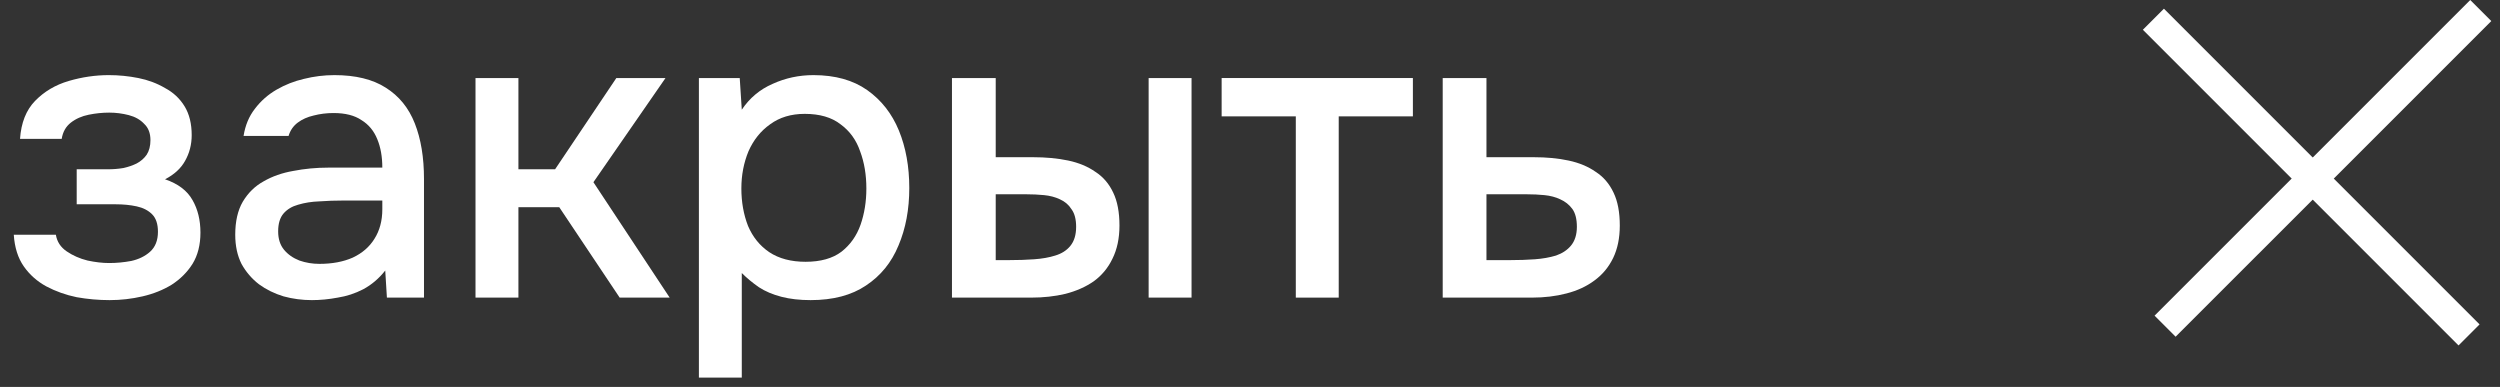
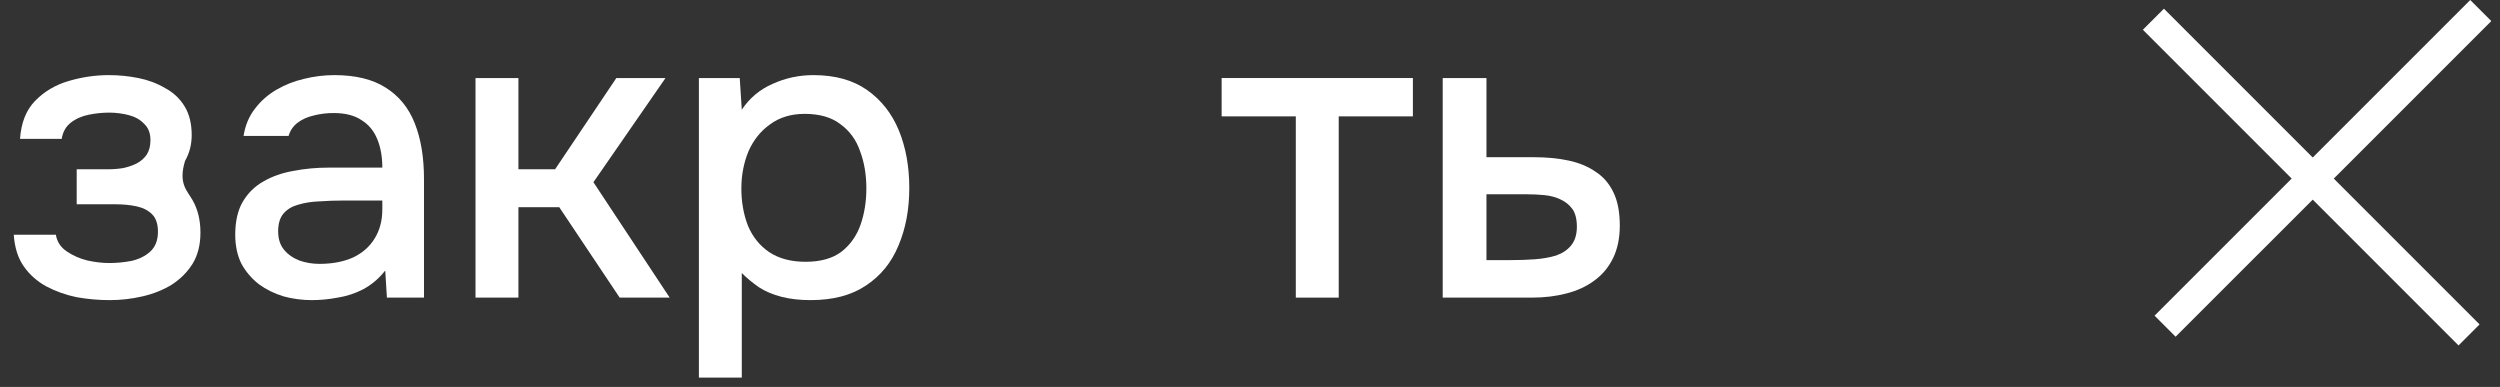
<svg xmlns="http://www.w3.org/2000/svg" width="84" height="13" viewBox="0 0 84 13" fill="none">
  <rect x="0" y="0" width="84" height="13" fill="#333333" stroke="none" />
-   <path d="M3.683 10.084C3.31 10.084 2.941 10.051 2.577 9.986C2.213 9.911 1.872 9.79 1.555 9.622C1.247 9.454 0.995 9.23 0.799 8.95C0.603 8.67 0.491 8.315 0.463 7.886H1.877C1.914 8.119 2.036 8.306 2.241 8.446C2.446 8.586 2.68 8.689 2.941 8.754C3.202 8.81 3.445 8.838 3.669 8.838C3.912 8.838 4.159 8.815 4.411 8.768C4.663 8.712 4.873 8.609 5.041 8.46C5.218 8.301 5.307 8.077 5.307 7.788C5.307 7.527 5.242 7.331 5.111 7.2C4.98 7.069 4.808 6.981 4.593 6.934C4.378 6.887 4.14 6.864 3.879 6.864H2.577V5.688H3.627C3.804 5.688 3.977 5.674 4.145 5.646C4.313 5.609 4.462 5.557 4.593 5.492C4.733 5.417 4.845 5.319 4.929 5.198C5.013 5.067 5.055 4.904 5.055 4.708C5.055 4.475 4.985 4.293 4.845 4.162C4.714 4.022 4.542 3.924 4.327 3.868C4.112 3.812 3.893 3.784 3.669 3.784C3.445 3.784 3.216 3.807 2.983 3.854C2.75 3.901 2.549 3.989 2.381 4.12C2.213 4.251 2.11 4.433 2.073 4.666H0.673C0.71 4.125 0.878 3.7 1.177 3.392C1.485 3.075 1.863 2.851 2.311 2.72C2.759 2.589 3.207 2.524 3.655 2.524C3.991 2.524 4.322 2.557 4.649 2.622C4.976 2.687 5.274 2.799 5.545 2.958C5.825 3.107 6.044 3.313 6.203 3.574C6.362 3.835 6.441 4.157 6.441 4.54C6.441 4.857 6.366 5.147 6.217 5.408C6.077 5.66 5.853 5.865 5.545 6.024C5.984 6.173 6.292 6.407 6.469 6.724C6.646 7.032 6.735 7.396 6.735 7.816C6.735 8.227 6.646 8.577 6.469 8.866C6.292 9.146 6.058 9.379 5.769 9.566C5.48 9.743 5.153 9.874 4.789 9.958C4.425 10.042 4.056 10.084 3.683 10.084Z" fill="white" />
+   <path d="M3.683 10.084C3.31 10.084 2.941 10.051 2.577 9.986C2.213 9.911 1.872 9.79 1.555 9.622C1.247 9.454 0.995 9.23 0.799 8.95C0.603 8.67 0.491 8.315 0.463 7.886H1.877C1.914 8.119 2.036 8.306 2.241 8.446C2.446 8.586 2.68 8.689 2.941 8.754C3.202 8.81 3.445 8.838 3.669 8.838C3.912 8.838 4.159 8.815 4.411 8.768C4.663 8.712 4.873 8.609 5.041 8.46C5.218 8.301 5.307 8.077 5.307 7.788C5.307 7.527 5.242 7.331 5.111 7.2C4.98 7.069 4.808 6.981 4.593 6.934C4.378 6.887 4.14 6.864 3.879 6.864H2.577V5.688H3.627C3.804 5.688 3.977 5.674 4.145 5.646C4.313 5.609 4.462 5.557 4.593 5.492C4.733 5.417 4.845 5.319 4.929 5.198C5.013 5.067 5.055 4.904 5.055 4.708C5.055 4.475 4.985 4.293 4.845 4.162C4.714 4.022 4.542 3.924 4.327 3.868C4.112 3.812 3.893 3.784 3.669 3.784C3.445 3.784 3.216 3.807 2.983 3.854C2.75 3.901 2.549 3.989 2.381 4.12C2.213 4.251 2.11 4.433 2.073 4.666H0.673C0.71 4.125 0.878 3.7 1.177 3.392C1.485 3.075 1.863 2.851 2.311 2.72C2.759 2.589 3.207 2.524 3.655 2.524C3.991 2.524 4.322 2.557 4.649 2.622C4.976 2.687 5.274 2.799 5.545 2.958C5.825 3.107 6.044 3.313 6.203 3.574C6.362 3.835 6.441 4.157 6.441 4.54C6.441 4.857 6.366 5.147 6.217 5.408C5.984 6.173 6.292 6.407 6.469 6.724C6.646 7.032 6.735 7.396 6.735 7.816C6.735 8.227 6.646 8.577 6.469 8.866C6.292 9.146 6.058 9.379 5.769 9.566C5.48 9.743 5.153 9.874 4.789 9.958C4.425 10.042 4.056 10.084 3.683 10.084Z" fill="white" />
  <path d="M10.48 10.084C10.154 10.084 9.836 10.042 9.528 9.958C9.22 9.865 8.945 9.729 8.702 9.552C8.46 9.365 8.264 9.137 8.114 8.866C7.974 8.586 7.904 8.259 7.904 7.886C7.904 7.438 7.988 7.069 8.156 6.78C8.334 6.481 8.567 6.253 8.856 6.094C9.146 5.926 9.477 5.809 9.85 5.744C10.233 5.669 10.63 5.632 11.04 5.632H12.846C12.846 5.268 12.79 4.951 12.678 4.68C12.566 4.4 12.389 4.185 12.146 4.036C11.913 3.877 11.6 3.798 11.208 3.798C10.975 3.798 10.751 3.826 10.536 3.882C10.331 3.929 10.154 4.008 10.004 4.12C9.855 4.232 9.752 4.381 9.696 4.568H8.184C8.24 4.213 8.366 3.91 8.562 3.658C8.758 3.397 9.001 3.182 9.29 3.014C9.58 2.846 9.888 2.725 10.214 2.65C10.55 2.566 10.891 2.524 11.236 2.524C11.946 2.524 12.52 2.664 12.958 2.944C13.406 3.224 13.733 3.625 13.938 4.148C14.144 4.671 14.246 5.291 14.246 6.01V10H13L12.944 9.09C12.73 9.361 12.482 9.571 12.202 9.72C11.932 9.86 11.647 9.953 11.348 10C11.05 10.056 10.76 10.084 10.48 10.084ZM10.732 8.866C11.162 8.866 11.535 8.796 11.852 8.656C12.17 8.507 12.412 8.297 12.58 8.026C12.758 7.746 12.846 7.415 12.846 7.032V6.738H11.53C11.26 6.738 10.994 6.747 10.732 6.766C10.471 6.775 10.233 6.813 10.018 6.878C9.813 6.934 9.65 7.032 9.528 7.172C9.407 7.312 9.346 7.513 9.346 7.774C9.346 8.026 9.412 8.231 9.542 8.39C9.673 8.549 9.846 8.67 10.06 8.754C10.275 8.829 10.499 8.866 10.732 8.866Z" fill="white" />
  <path d="M15.977 10V2.622H17.419V5.688H18.651L20.709 2.622H22.361L19.939 6.122L22.501 10H20.821L18.791 6.962H17.419V10H15.977Z" fill="white" />
  <path d="M23.483 12.688V2.622H24.855L24.924 3.686C25.186 3.294 25.531 3.005 25.96 2.818C26.39 2.622 26.847 2.524 27.332 2.524C28.061 2.524 28.663 2.692 29.139 3.028C29.614 3.364 29.969 3.817 30.203 4.386C30.436 4.955 30.552 5.599 30.552 6.318C30.552 7.037 30.431 7.681 30.189 8.25C29.955 8.819 29.591 9.267 29.096 9.594C28.611 9.921 27.991 10.084 27.235 10.084C26.87 10.084 26.544 10.047 26.255 9.972C25.965 9.897 25.713 9.79 25.498 9.65C25.284 9.501 25.093 9.342 24.924 9.174V12.688H23.483ZM27.067 8.796C27.57 8.796 27.972 8.684 28.27 8.46C28.569 8.227 28.784 7.923 28.915 7.55C29.045 7.177 29.11 6.771 29.11 6.332C29.11 5.875 29.041 5.459 28.901 5.086C28.77 4.703 28.55 4.4 28.242 4.176C27.944 3.943 27.543 3.826 27.038 3.826C26.581 3.826 26.194 3.943 25.877 4.176C25.559 4.4 25.317 4.703 25.148 5.086C24.99 5.469 24.91 5.884 24.91 6.332C24.91 6.789 24.985 7.209 25.134 7.592C25.293 7.965 25.531 8.259 25.849 8.474C26.175 8.689 26.581 8.796 27.067 8.796Z" fill="white" />
-   <path d="M31.986 10V2.622H33.456V5.282H34.702C35.141 5.282 35.538 5.319 35.892 5.394C36.247 5.469 36.55 5.595 36.802 5.772C37.064 5.94 37.264 6.173 37.404 6.472C37.544 6.761 37.614 7.13 37.614 7.578C37.614 8.007 37.535 8.381 37.376 8.698C37.227 9.006 37.017 9.258 36.746 9.454C36.476 9.641 36.158 9.781 35.794 9.874C35.44 9.958 35.057 10 34.646 10H31.986ZM33.456 8.74H33.904C34.203 8.74 34.483 8.731 34.744 8.712C35.015 8.693 35.253 8.651 35.458 8.586C35.673 8.521 35.841 8.413 35.962 8.264C36.093 8.105 36.158 7.891 36.158 7.62C36.158 7.368 36.107 7.172 36.004 7.032C35.911 6.883 35.78 6.771 35.612 6.696C35.454 6.621 35.276 6.575 35.08 6.556C34.884 6.537 34.688 6.528 34.492 6.528H33.456V8.74ZM38.594 10V2.622H40.036V10H38.594Z" fill="white" />
  <path d="M43.539 10V3.91H41.047V2.622H47.473V3.91H44.981V10H43.539Z" fill="white" />
  <path d="M48.475 10V2.622H49.945V5.282H51.527C51.965 5.282 52.357 5.319 52.703 5.394C53.057 5.469 53.361 5.595 53.613 5.772C53.874 5.94 54.075 6.173 54.215 6.472C54.355 6.761 54.425 7.13 54.425 7.578C54.425 7.998 54.35 8.362 54.201 8.67C54.051 8.978 53.841 9.23 53.571 9.426C53.309 9.622 52.997 9.767 52.633 9.86C52.278 9.953 51.891 10 51.471 10H48.475ZM49.945 8.74H50.743C51.032 8.74 51.307 8.731 51.569 8.712C51.83 8.693 52.068 8.651 52.283 8.586C52.497 8.511 52.665 8.399 52.787 8.25C52.917 8.091 52.983 7.881 52.983 7.62C52.983 7.359 52.931 7.158 52.829 7.018C52.726 6.878 52.591 6.771 52.423 6.696C52.264 6.621 52.087 6.575 51.891 6.556C51.704 6.537 51.508 6.528 51.303 6.528H49.945V8.74Z" fill="white" />
  <line x1="72.354" y1="0.646" x2="82.96" y2="11.253" stroke="white" />
  <line x1="83.354" y1="0.354" x2="72.747" y2="10.96" stroke="white" />
</svg>